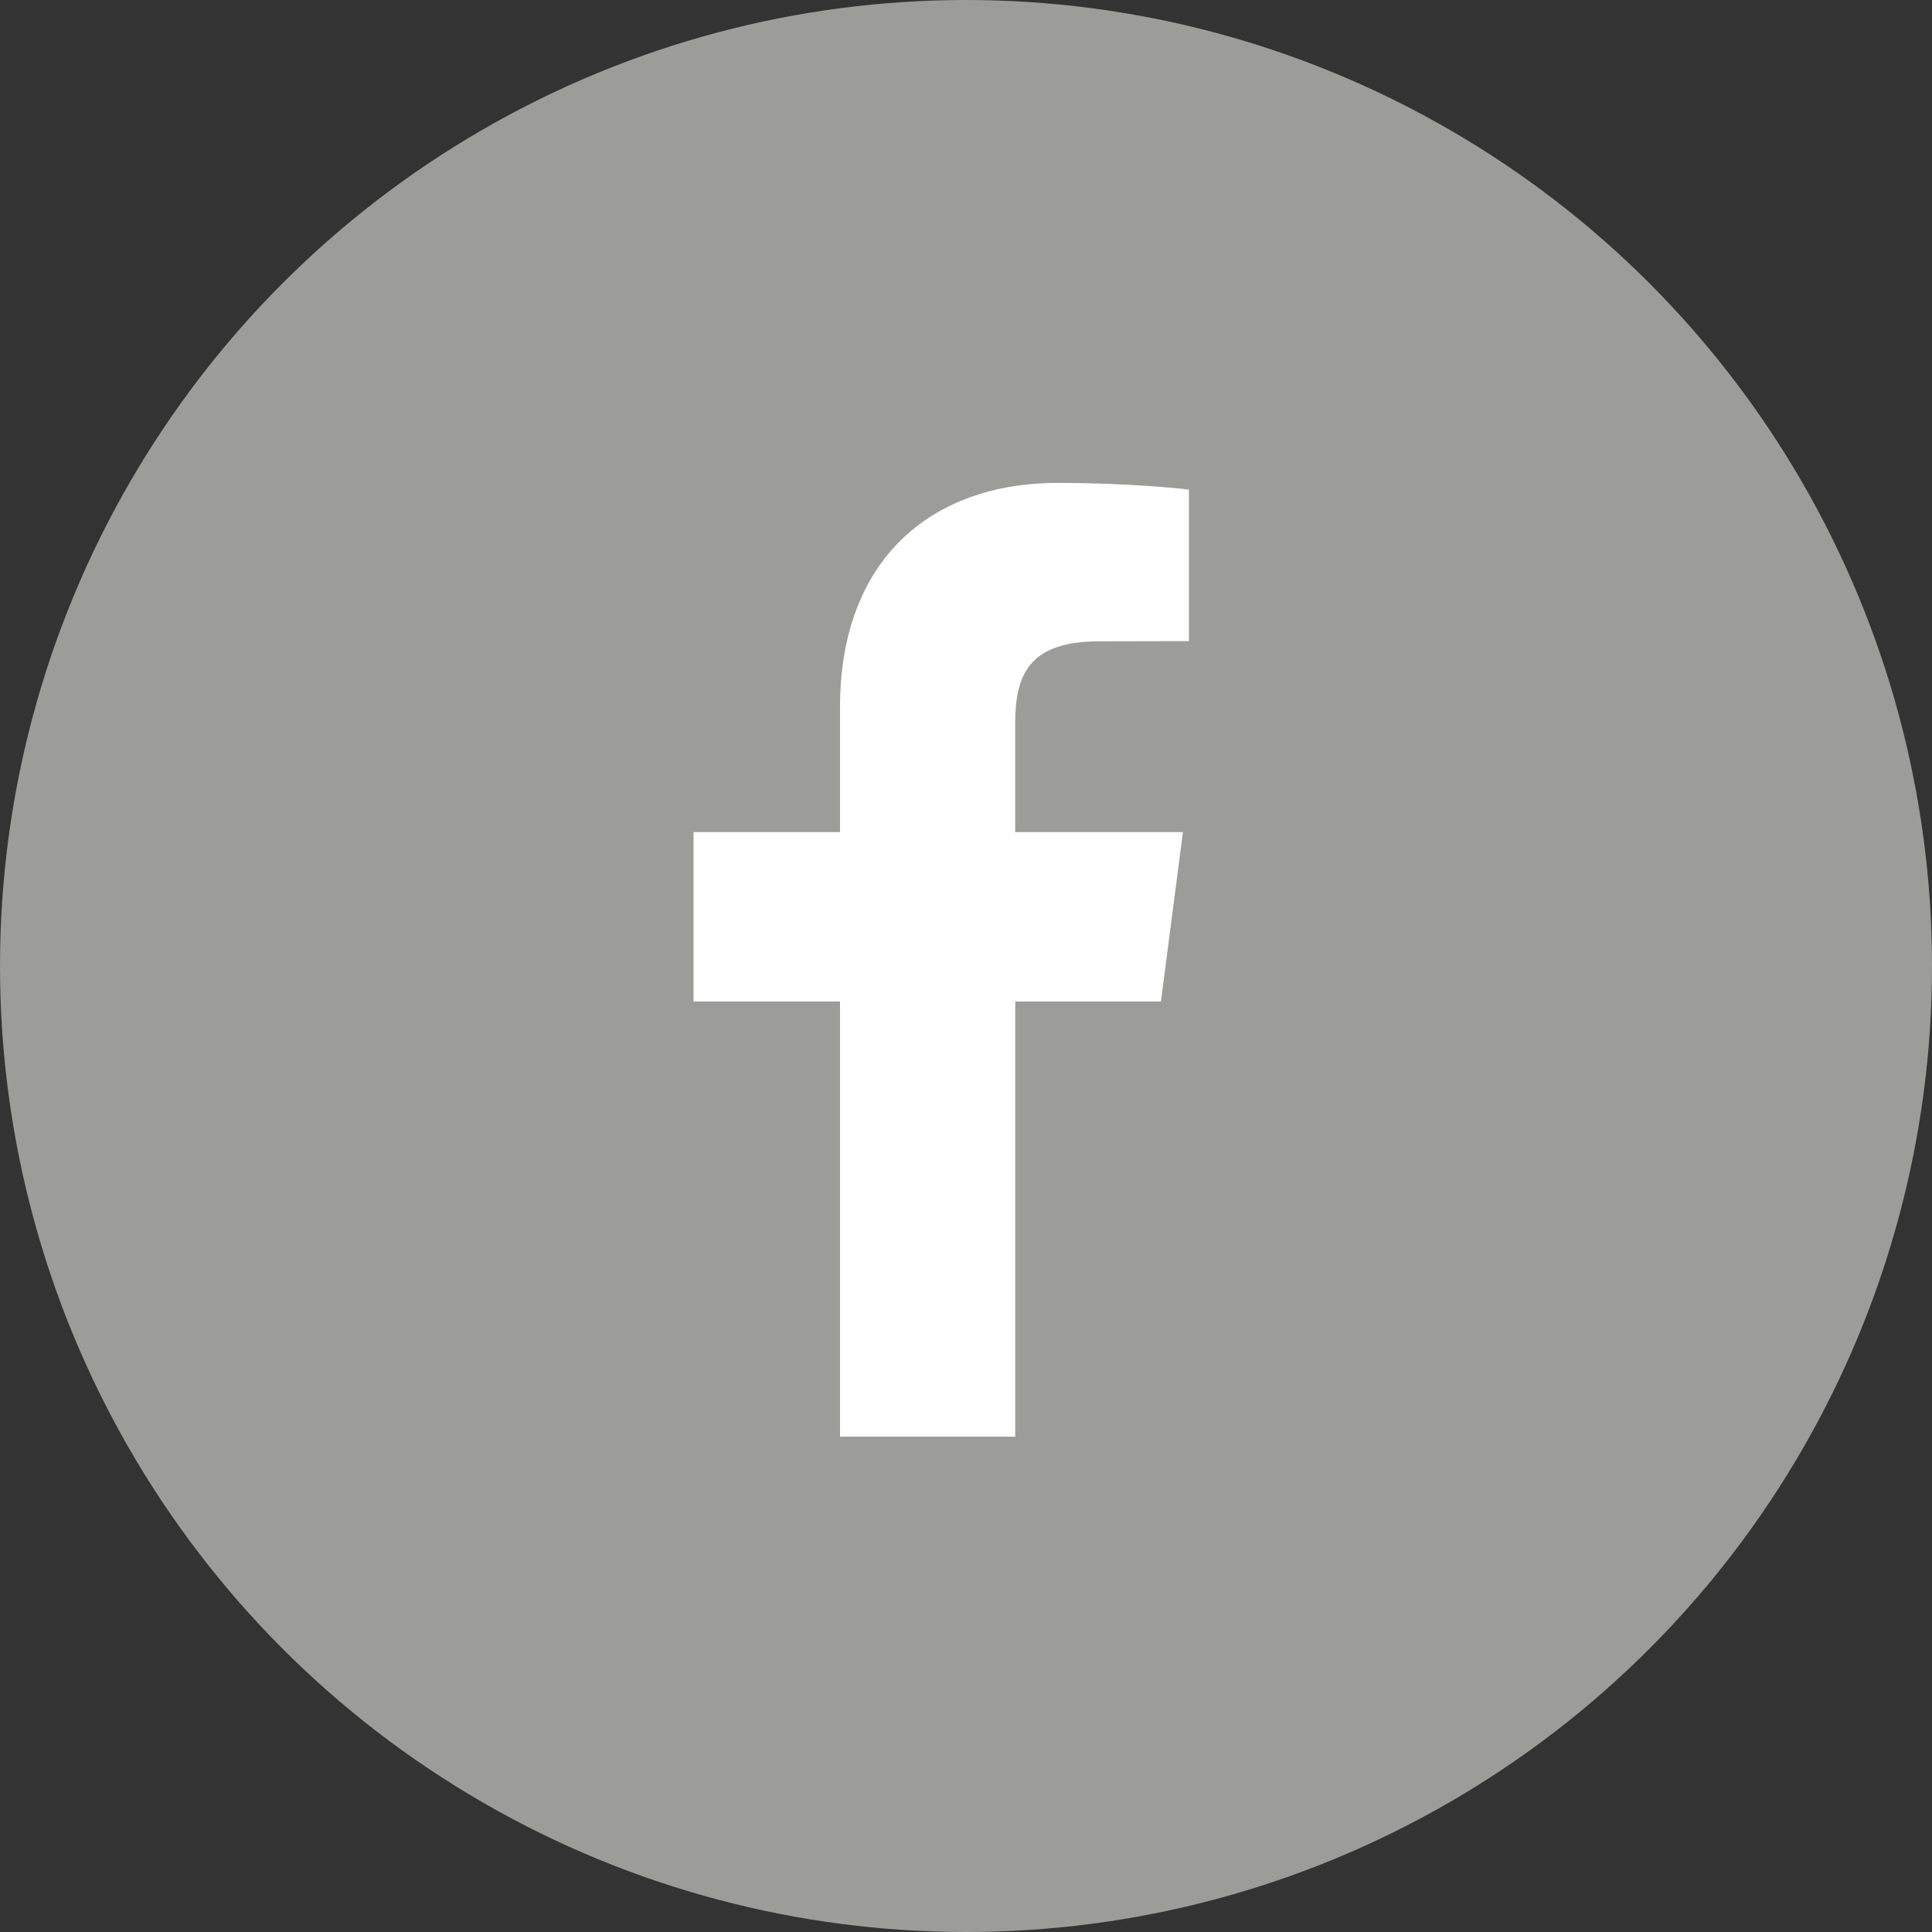
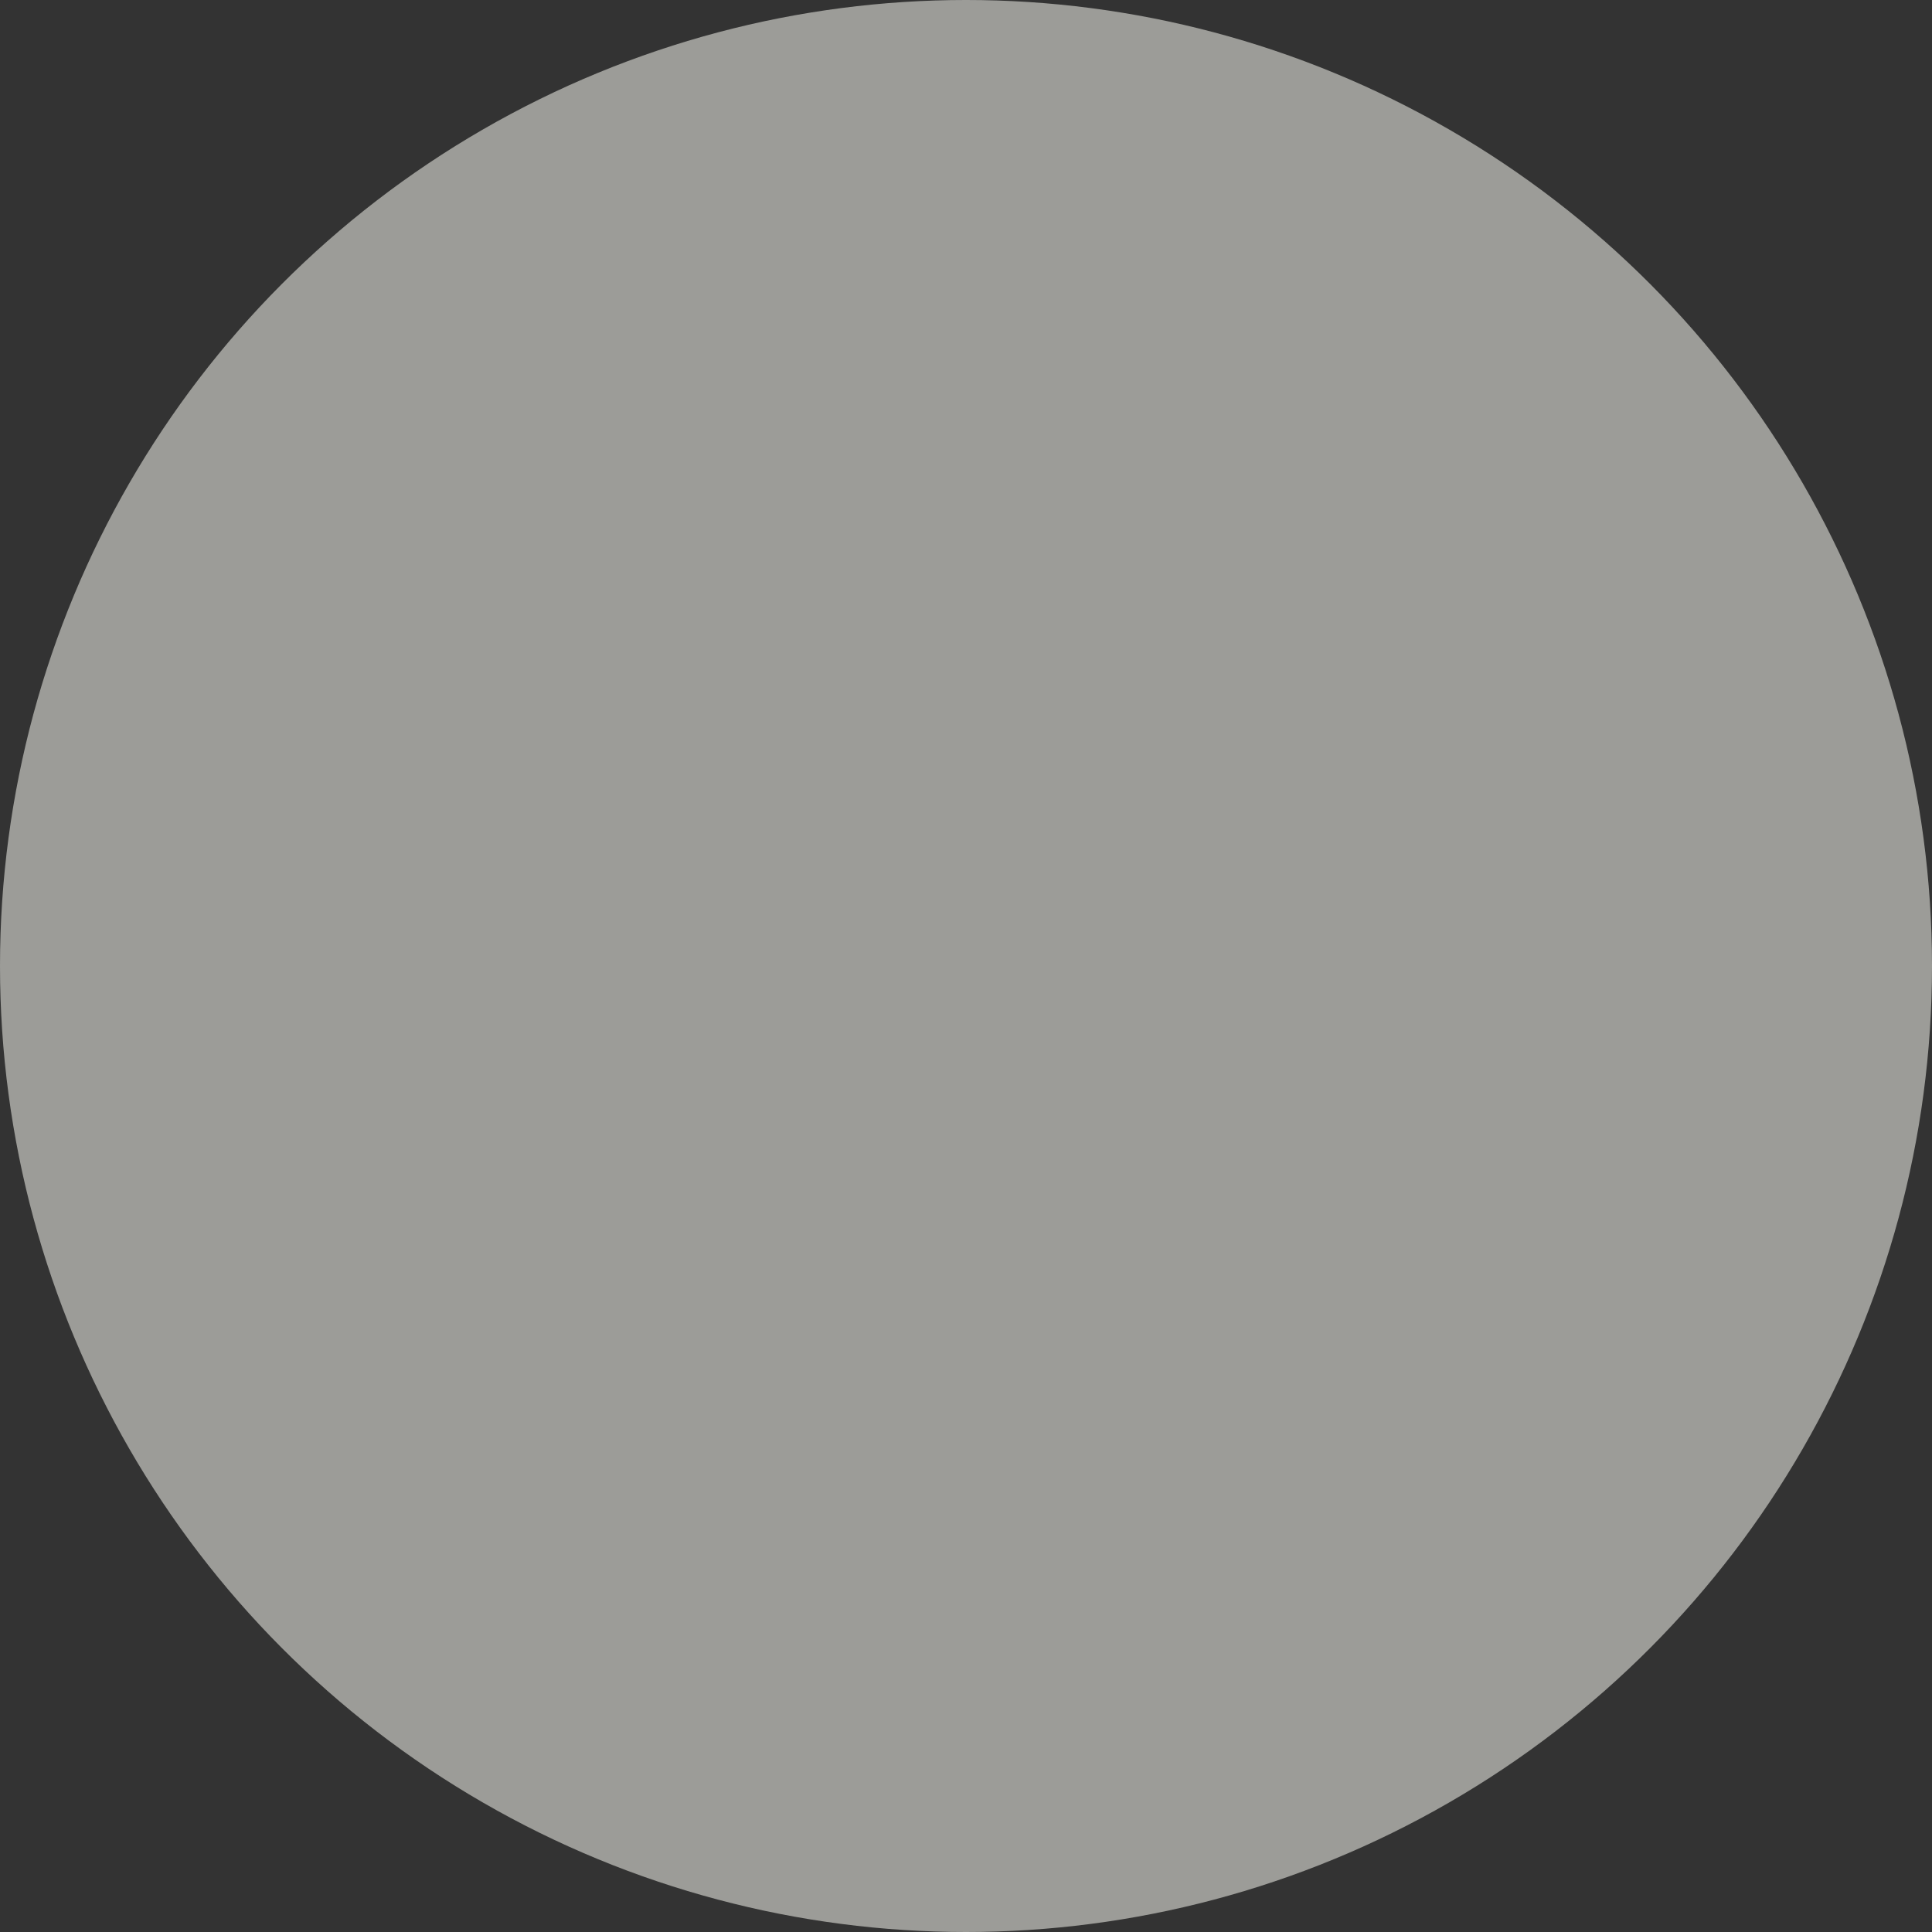
<svg xmlns="http://www.w3.org/2000/svg" version="1.1" id="Capa_1" x="0px" y="0px" width="39px" height="39px" viewBox="0 0 39 39" enable-background="new 0 0 39 39" xml:space="preserve">
  <rect x="0" y="0" width="39" height="39" fill="#333333" stroke="none" />
  <g>
    <circle opacity="0.8" fill="#B6B6B1" cx="19.5" cy="19.5" r="19.5" />
-     <path id="f_3_" fill="#FFFFFF" d="M20.494,29v-8.783h2.941l0.444-3.42h-3.386V14.61c0-0.987,0.275-1.664,1.698-1.664L24,12.942   V9.884c-0.306-0.041-1.387-0.136-2.645-0.136c-2.61,0-4.398,1.598-4.398,4.525v2.524H14v3.42h2.957V29H20.494z" />
  </g>
</svg>